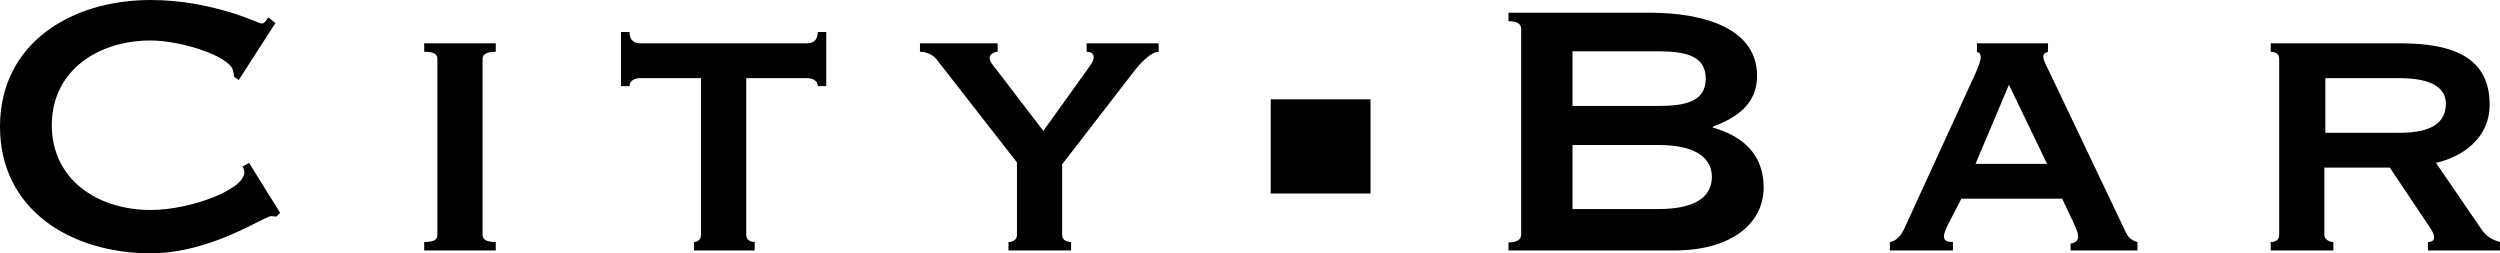
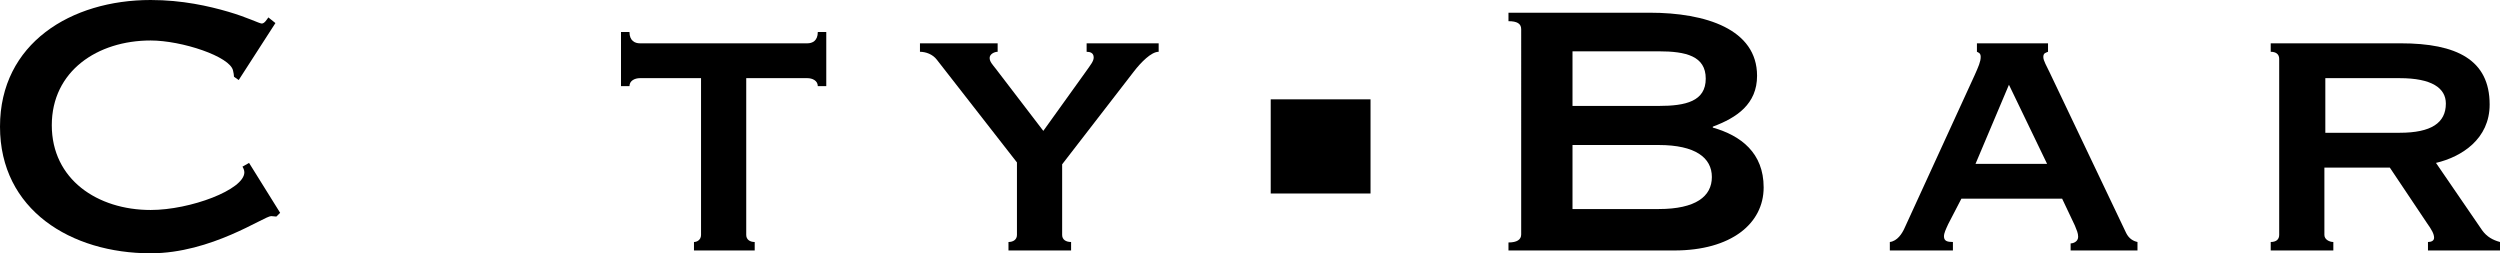
<svg xmlns="http://www.w3.org/2000/svg" version="1.1" id="Layer_1" x="0px" y="0px" viewBox="0 0 531 53.8" style="enable-background:new 0 0 531 53.8;" xml:space="preserve">
  <g>
    <path d="M59.5,45.2L58.7,46c-0.4,0-0.7-0.1-1.1-0.1c-1.5,0-12.7,7.9-25.6,7.9c-16.9,0-32-9.2-32-26.9S15.1,0,32,0 c6.7,0,12.4,1.3,16.5,2.5S55.1,5,55.6,5c0.6,0,1.1-0.9,1.4-1.3l1.5,1.2L50.7,17l-1-0.7c0-0.4-0.1-0.8-0.2-1.3 C48.9,12,38.6,8.6,32,8.6c-11.3,0-21,6.5-21,18s9.7,18,21,18c8.4,0,19.9-4.3,19.9-8c0-0.4-0.2-0.9-0.4-1.2l1.4-0.8L59.5,45.2z" />
-     <path d="M90.1,53.2v-1.8c2.1,0,2.8-0.5,2.8-1.5V12.5c0-1-0.7-1.5-2.8-1.5V9.2h15.2V11c-1.9,0-2.8,0.5-2.8,1.5v37.4 c0,1,0.9,1.5,2.8,1.5v1.8H90.1z" />
    <path d="M147.4,51.4c0.7,0,1.5-0.5,1.5-1.5V16.6h-13c-1,0-2.2,0.5-2.2,1.7h-1.8V6.8h1.8c0,1.9,1.2,2.4,2.2,2.4h35.6 c1,0,2.2-0.5,2.2-2.4h1.8v11.5h-1.8c0-1.2-1.2-1.7-2.2-1.7h-13v33.3c0,1,0.8,1.5,1.8,1.5v1.8h-12.9V51.4z" />
    <path d="M216,34.5l-17-21.8c-0.9-1.2-2.4-1.7-3.6-1.7V9.2h16.5V11c-0.7,0-1.7,0.5-1.7,1.3s0.6,1.4,1.3,2.3l10.1,13.2l8.9-12.4 c1.2-1.7,1.8-2.4,1.8-3.2c0-1-0.8-1.2-1.5-1.2V9.2h15.3V11c-1.6,0-3.8,2.3-5.2,4.1l-15.3,19.8v15c0,1,0.8,1.5,1.9,1.5v1.8h-13.3 v-1.8c1,0,1.8-0.5,1.8-1.5V34.5z" />
    <path d="M350.4,2.7c11.9,0,22.8,3.5,22.8,13.4c0,6-4.3,8.9-9.4,10.8v0.2c6,1.7,10.8,5.4,10.8,12.7c0,7.7-6.9,13.4-19,13.4h-35.2 v-1.7c1.8,0,2.7-0.6,2.7-1.7V6.2c0-1.2-0.9-1.7-2.7-1.7V2.7H350.4z M334,22.5h18.3c5.8,0,10-1,10-5.8s-4.2-5.8-10-5.8H334V22.5z M334,44.4h18.3c7.9,0,11.3-2.7,11.3-6.8c0-4.1-3.5-6.8-11.3-6.8H334V44.4z" />
    <path d="M401.4,53.2v-1.8c1.6-0.2,2.6-1.8,3.1-2.9L419.4,16c0.8-1.8,1.3-2.9,1.3-3.9c0-0.8-0.4-0.9-0.8-1.1V9.2H435V11 c-0.4,0.2-1,0.2-1,1.1c0,0.8,0.7,1.9,1.4,3.4l16.2,34c0.6,1.2,1.5,1.7,2.4,1.9v1.8h-14.2v-1.5c0.6,0,1.6-0.4,1.6-1.4 c0-0.8-0.3-1.4-0.7-2.4l-2.7-5.7h-21.4l-2.8,5.4c-0.5,1.1-0.9,1.9-0.9,2.6c0,1,0.7,1.2,1.9,1.2v1.8H401.4z M419.6,34.8h15.2 L426.7,18L419.6,34.8z" />
    <path d="M509.9,9.2c11.9,0,18.9,3.5,18.9,13c0,7.3-5.9,11.1-11.4,12.4l9.8,14.3c1,1.4,2.3,2.1,3.8,2.5v1.8h-15.3v-1.8 c0.6,0,1.3-0.2,1.3-0.9c0-0.8-0.5-1.7-1.5-3.1l-7.9-11.8h-13.9v14.3c0,1,1.1,1.5,1.9,1.5v1.8h-13.3v-1.8c1.1,0,1.8-0.5,1.8-1.5 V12.5c0-1-0.7-1.5-1.8-1.5V9.2H509.9z M493.9,28.2h15.8c6.7,0,9.8-2.1,9.8-6.2c0-3.3-3-5.4-9.8-5.4h-15.8V28.2z" />
  </g>
  <rect x="269.9" y="21.1" width="21.2" height="20" />
</svg>